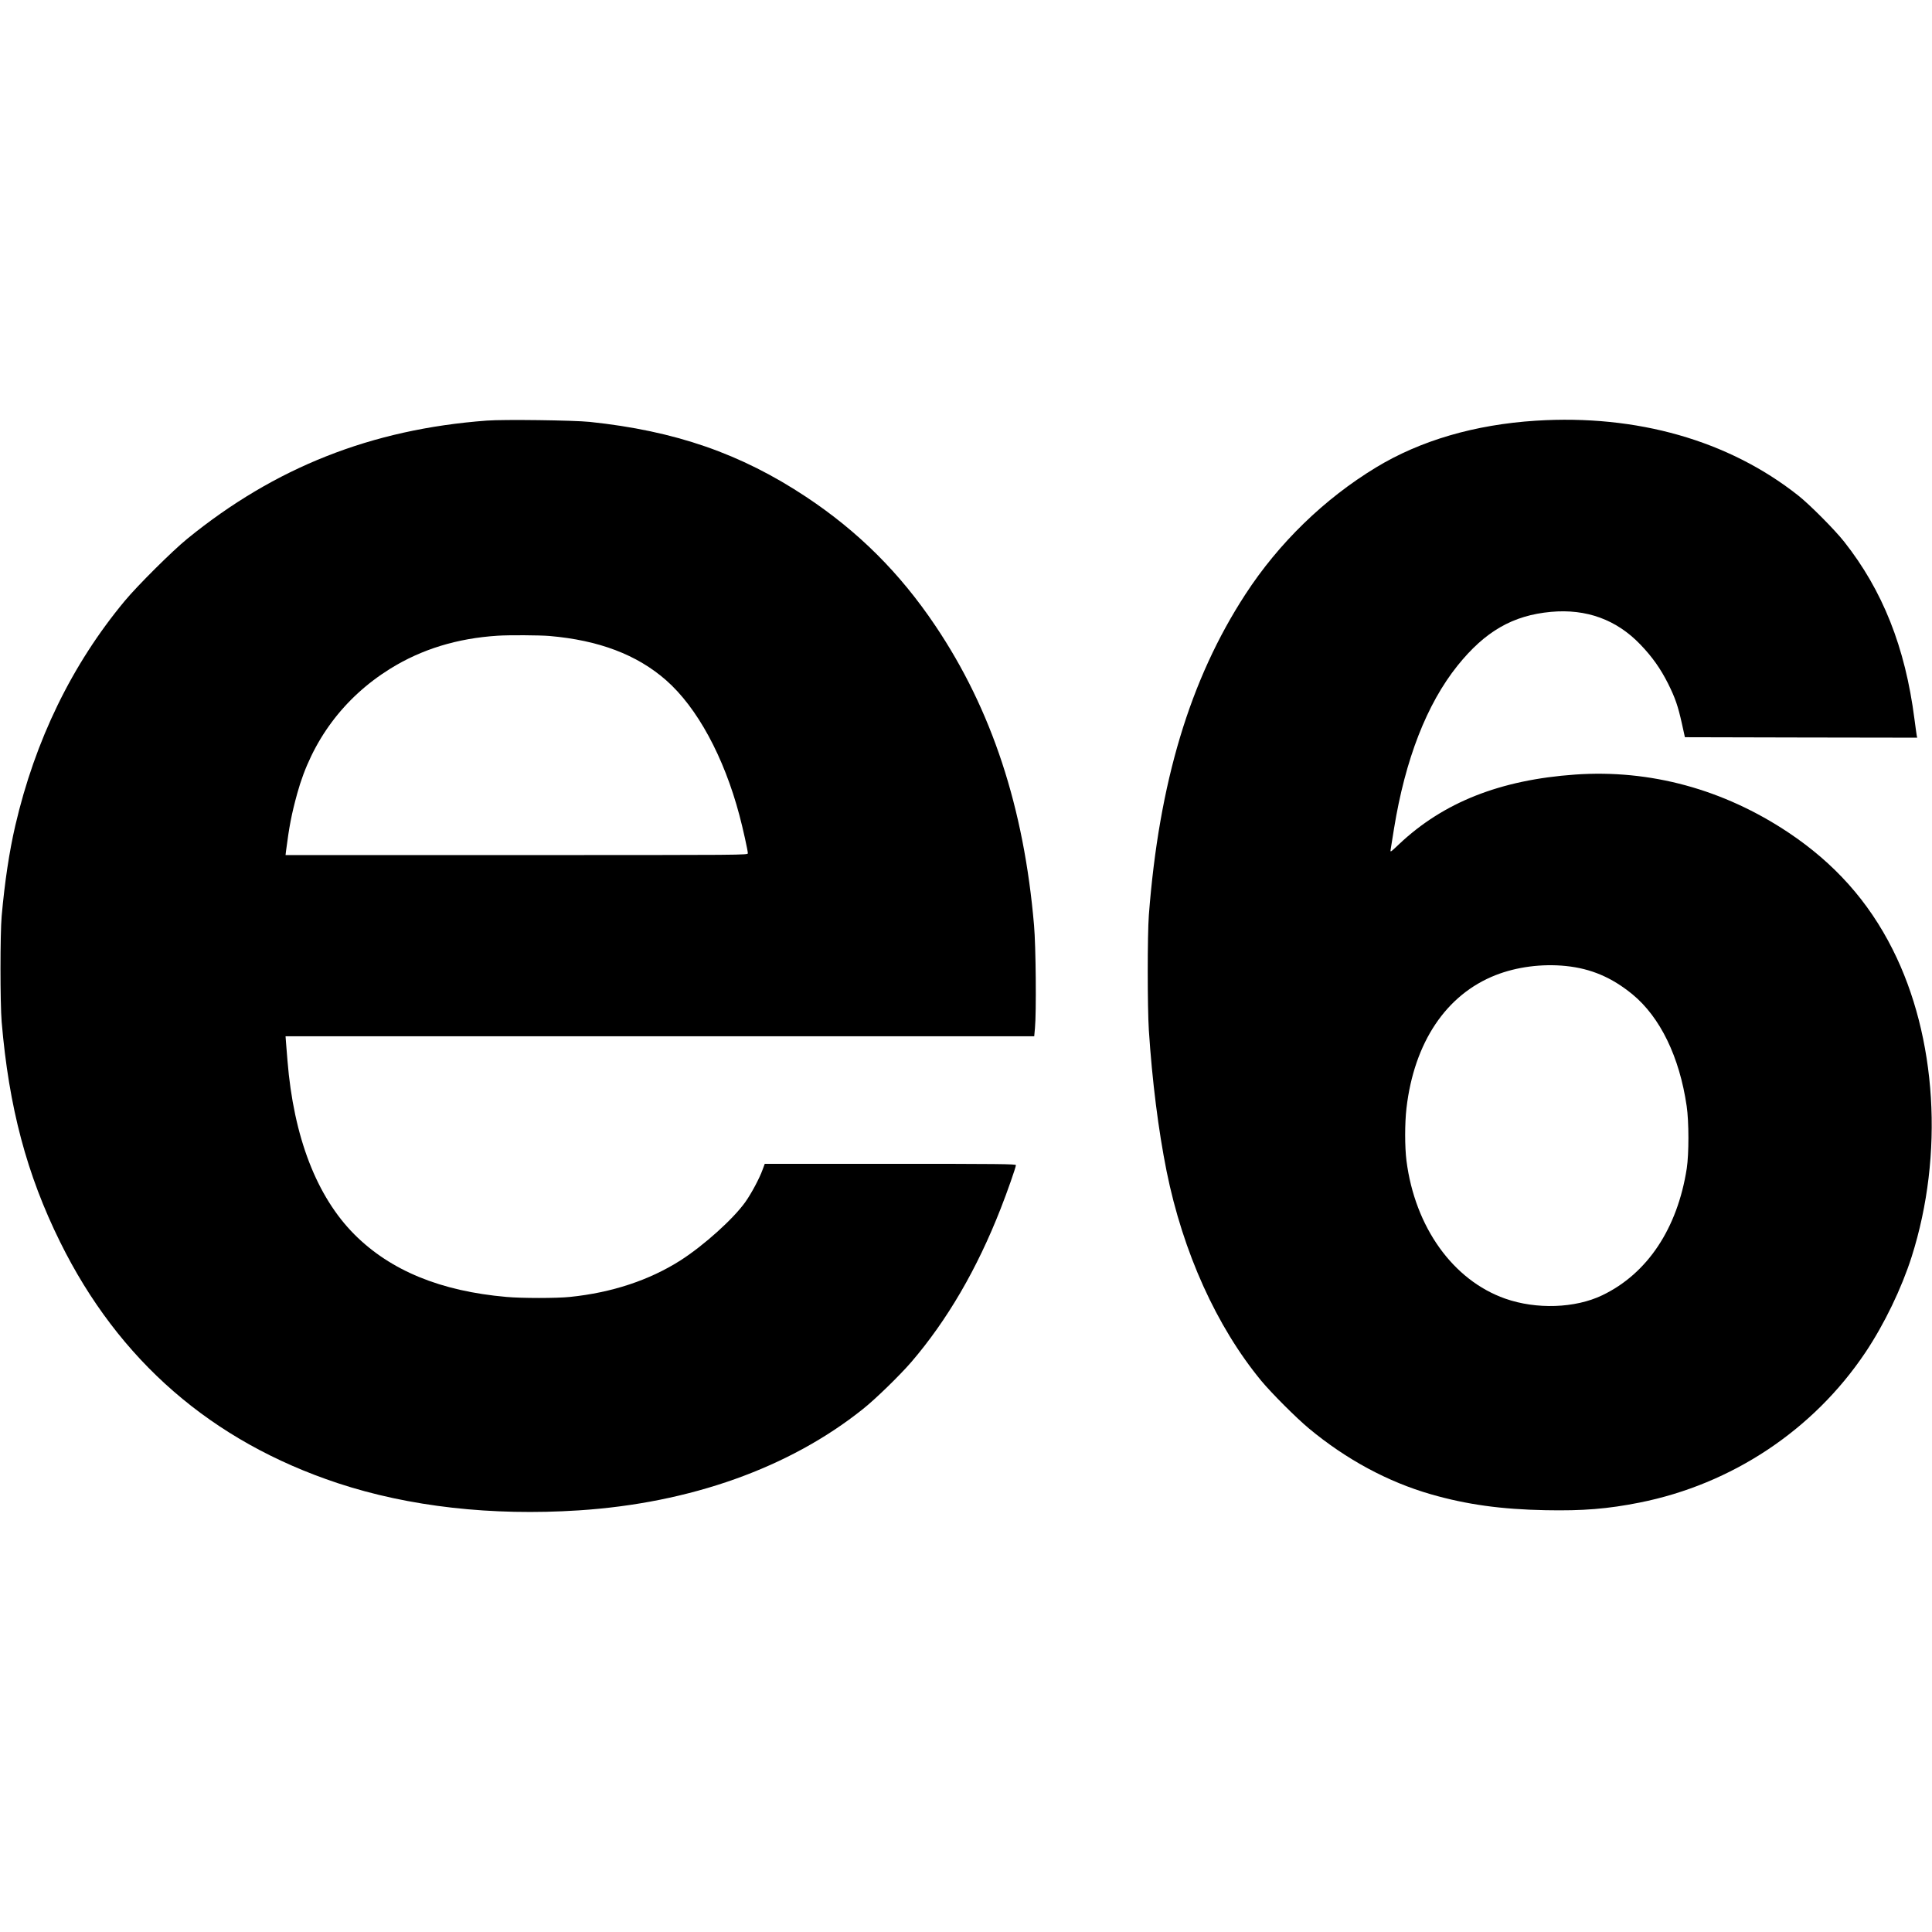
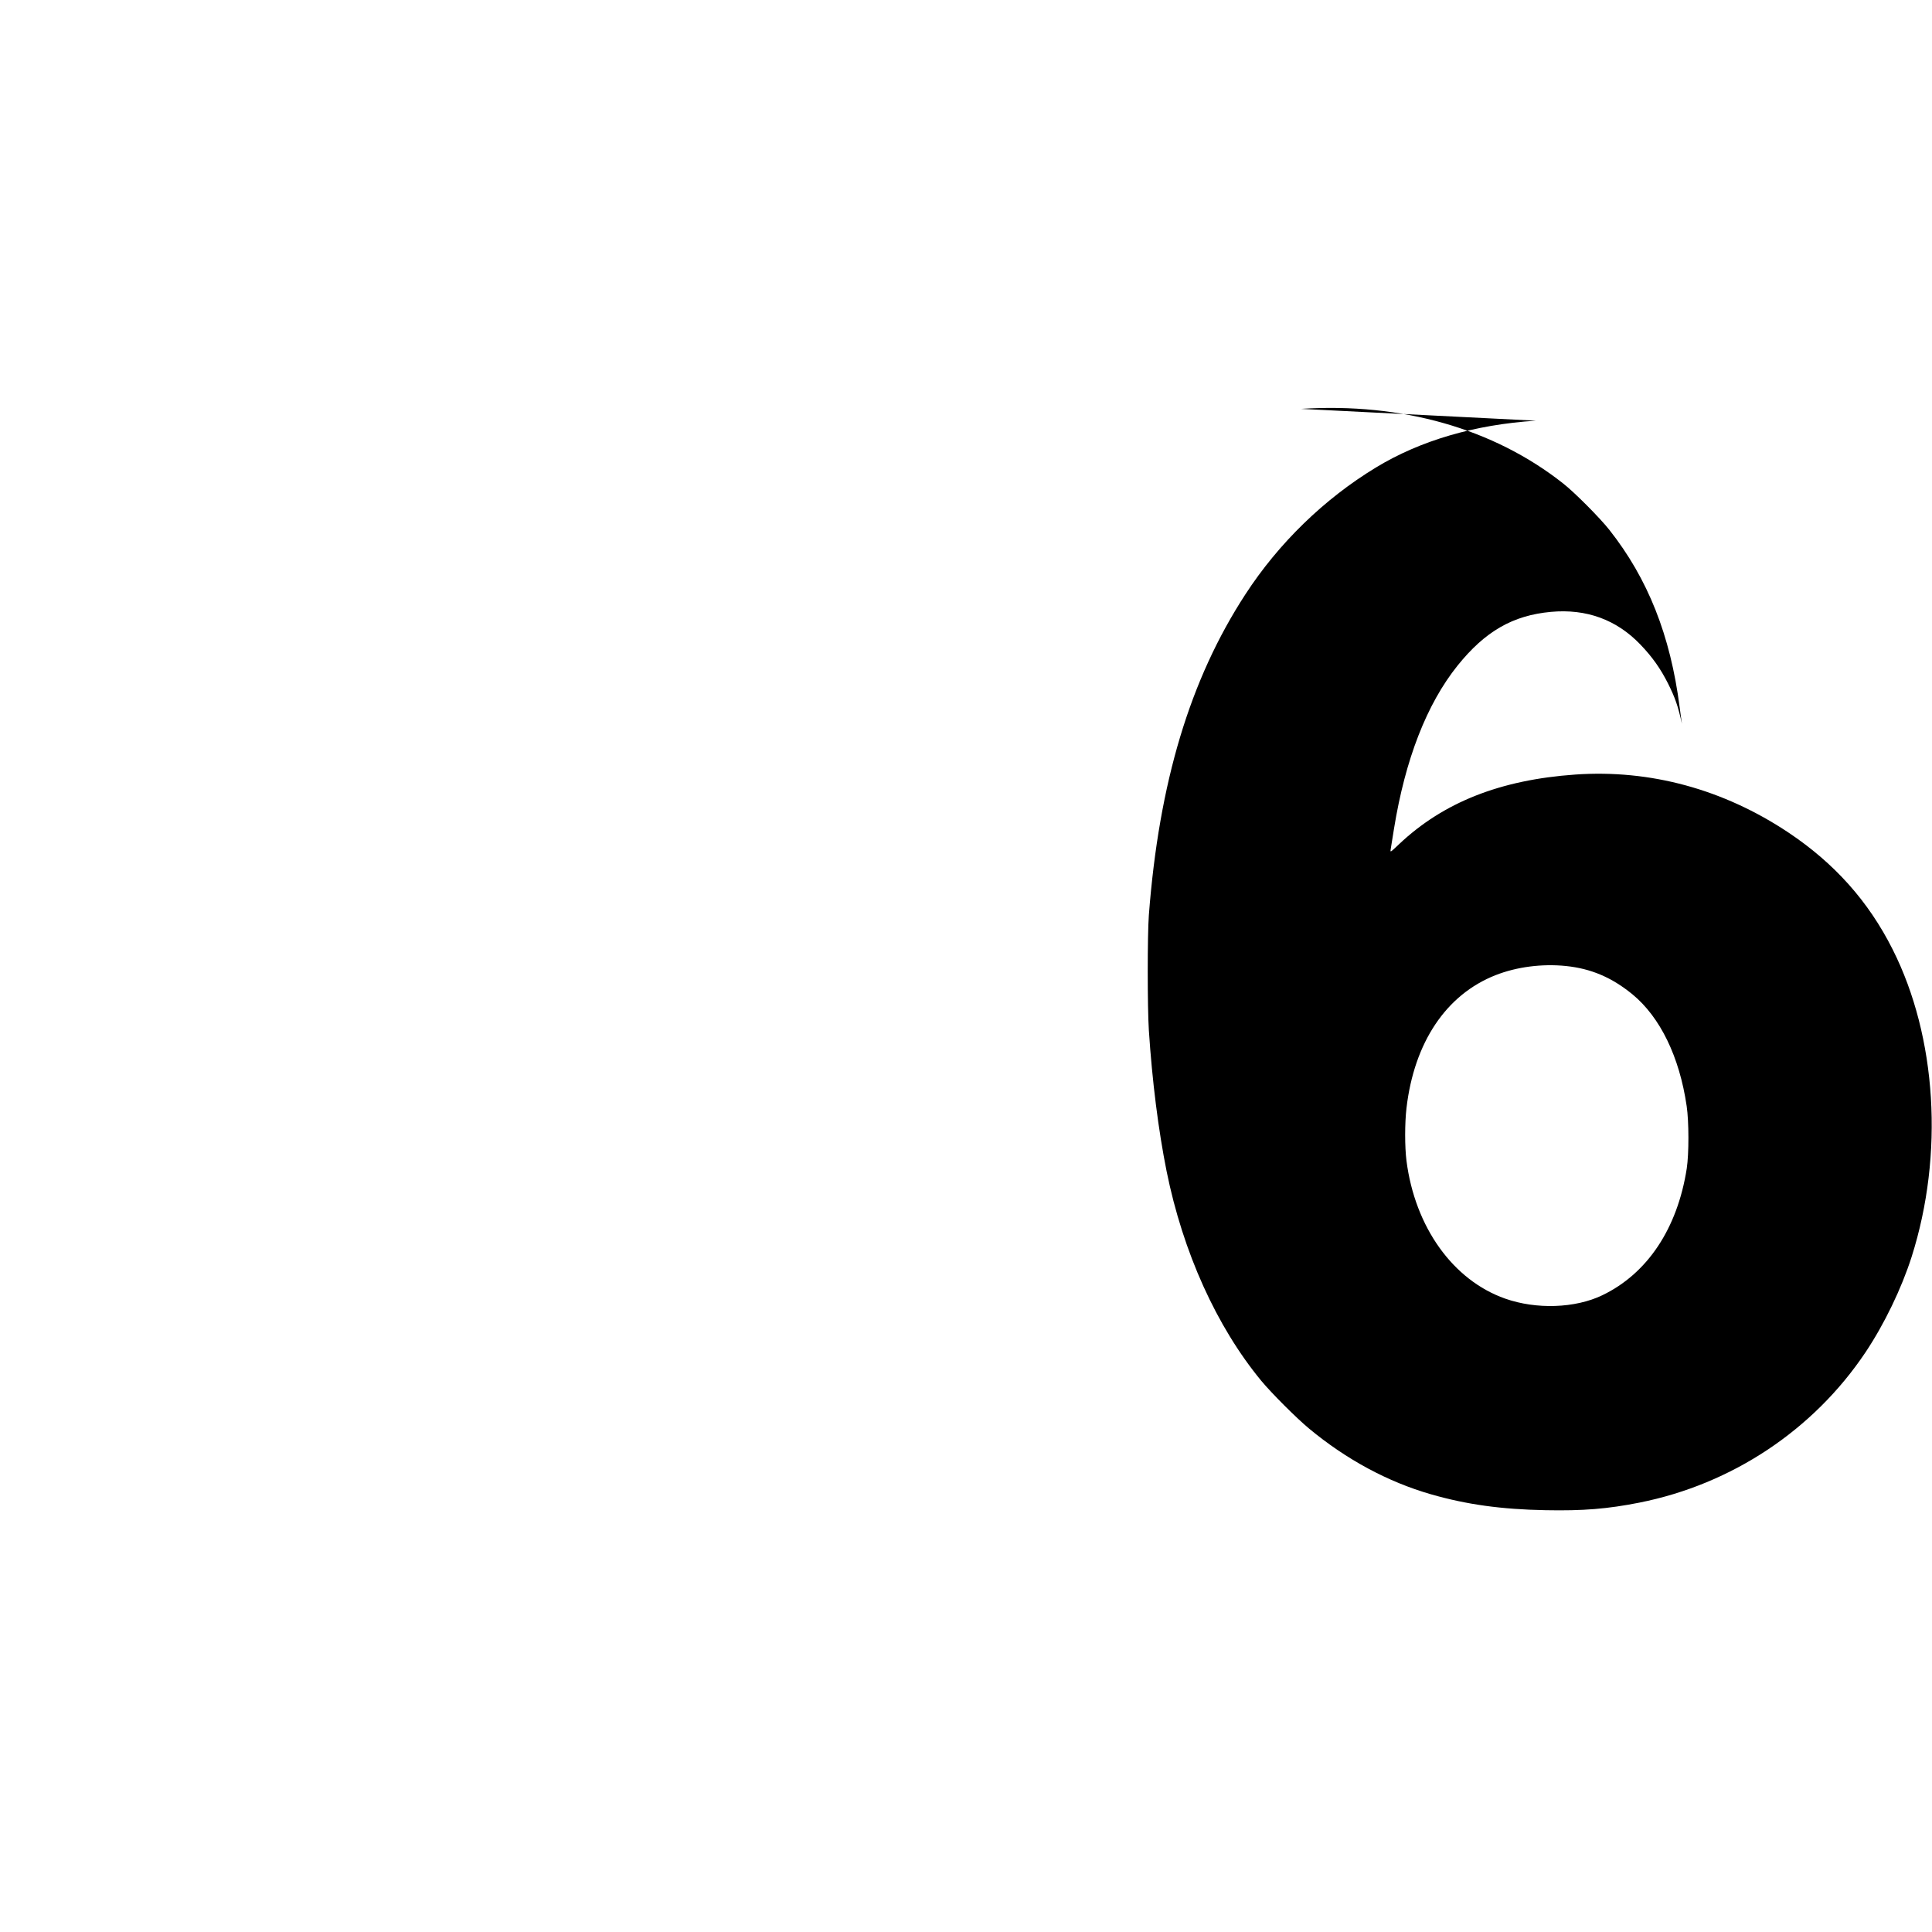
<svg xmlns="http://www.w3.org/2000/svg" version="1.0" width="2090pt" height="2090pt" viewBox="0 0 2090 2090" preserveAspectRatio="xMidYMid meet">
  <g transform="translate(0,2090) scale(0.1,-0.1)" fill="#000000" stroke="none">
-     <path d="M5265 16350 c-1246 -93 -2291 -506 -3240 -1279 -162 -132 -537 -505 -675 -671 -572 -688 -970 -1507 -1185 -2433 -65 -281 -114 -608 -147 -977 -17 -191 -17 -942 0 -1145 78 -922 271 -1650 632 -2380 634 -1284 1640 -2158 3005 -2610 769 -254 1663 -355 2605 -294 1208 78 2281 461 3076 1097 136 108 396 362 521 506 388 452 712 1006 968 1661 71 180 165 449 165 471 0 12 -194 14 -1359 14 l-1358 0 -23 -62 c-33 -93 -121 -258 -187 -351 -130 -183 -449 -470 -702 -632 -338 -215 -744 -349 -1196 -395 -140 -15 -524 -15 -686 0 -712 62 -1254 285 -1644 675 -409 410 -658 1053 -725 1880 -5 72 -13 160 -16 198 l-5 67 4049 0 4050 0 8 88 c16 165 10 888 -10 1112 -109 1275 -457 2333 -1067 3240 -384 572 -835 1021 -1399 1395 -706 468 -1416 714 -2340 811 -177 18 -929 28 -1115 14z m680 -2330 c533 -46 945 -202 1260 -478 337 -296 626 -828 794 -1462 38 -142 91 -383 91 -410 0 -20 -4 -20 -2501 -20 l-2500 0 5 43 c35 269 59 396 121 622 157 572 504 1038 1005 1350 341 212 726 330 1165 358 122 8 451 6 560 -3z" />
-     <path d="M16615 16349 c-660 -42 -1249 -214 -1730 -506 -559 -339 -1053 -819 -1413 -1373 -599 -920 -934 -2034 -1044 -3470 -16 -213 -16 -993 0 -1245 36 -550 103 -1081 192 -1525 177 -876 540 -1680 1024 -2267 113 -136 379 -402 516 -516 403 -335 854 -578 1320 -712 386 -111 761 -163 1240 -172 404 -8 673 14 1015 82 1001 199 1883 786 2445 1625 205 307 390 691 500 1035 351 1106 272 2377 -206 3325 -262 521 -630 932 -1129 1265 -701 467 -1495 683 -2305 626 -811 -57 -1427 -301 -1906 -754 -94 -89 -95 -90 -90 -56 3 19 19 120 36 224 122 752 354 1348 687 1764 299 372 598 544 1011 582 383 35 709 -84 967 -353 129 -134 219 -262 300 -423 77 -155 107 -241 150 -435 l32 -145 1257 -3 1256 -2 -5 22 c-2 13 -14 94 -25 181 -100 777 -344 1390 -761 1918 -103 130 -373 402 -499 501 -753 594 -1743 876 -2835 807z m324 -5899 c273 -28 497 -124 720 -306 301 -248 509 -676 587 -1209 25 -168 25 -517 1 -675 -101 -650 -426 -1138 -914 -1372 -293 -141 -714 -155 -1051 -36 -564 199 -975 773 -1067 1491 -19 150 -19 406 0 569 83 713 430 1229 964 1439 229 90 502 125 760 99z" />
+     <path d="M16615 16349 c-660 -42 -1249 -214 -1730 -506 -559 -339 -1053 -819 -1413 -1373 -599 -920 -934 -2034 -1044 -3470 -16 -213 -16 -993 0 -1245 36 -550 103 -1081 192 -1525 177 -876 540 -1680 1024 -2267 113 -136 379 -402 516 -516 403 -335 854 -578 1320 -712 386 -111 761 -163 1240 -172 404 -8 673 14 1015 82 1001 199 1883 786 2445 1625 205 307 390 691 500 1035 351 1106 272 2377 -206 3325 -262 521 -630 932 -1129 1265 -701 467 -1495 683 -2305 626 -811 -57 -1427 -301 -1906 -754 -94 -89 -95 -90 -90 -56 3 19 19 120 36 224 122 752 354 1348 687 1764 299 372 598 544 1011 582 383 35 709 -84 967 -353 129 -134 219 -262 300 -423 77 -155 107 -241 150 -435 c-2 13 -14 94 -25 181 -100 777 -344 1390 -761 1918 -103 130 -373 402 -499 501 -753 594 -1743 876 -2835 807z m324 -5899 c273 -28 497 -124 720 -306 301 -248 509 -676 587 -1209 25 -168 25 -517 1 -675 -101 -650 -426 -1138 -914 -1372 -293 -141 -714 -155 -1051 -36 -564 199 -975 773 -1067 1491 -19 150 -19 406 0 569 83 713 430 1229 964 1439 229 90 502 125 760 99z" />
  </g>
</svg>